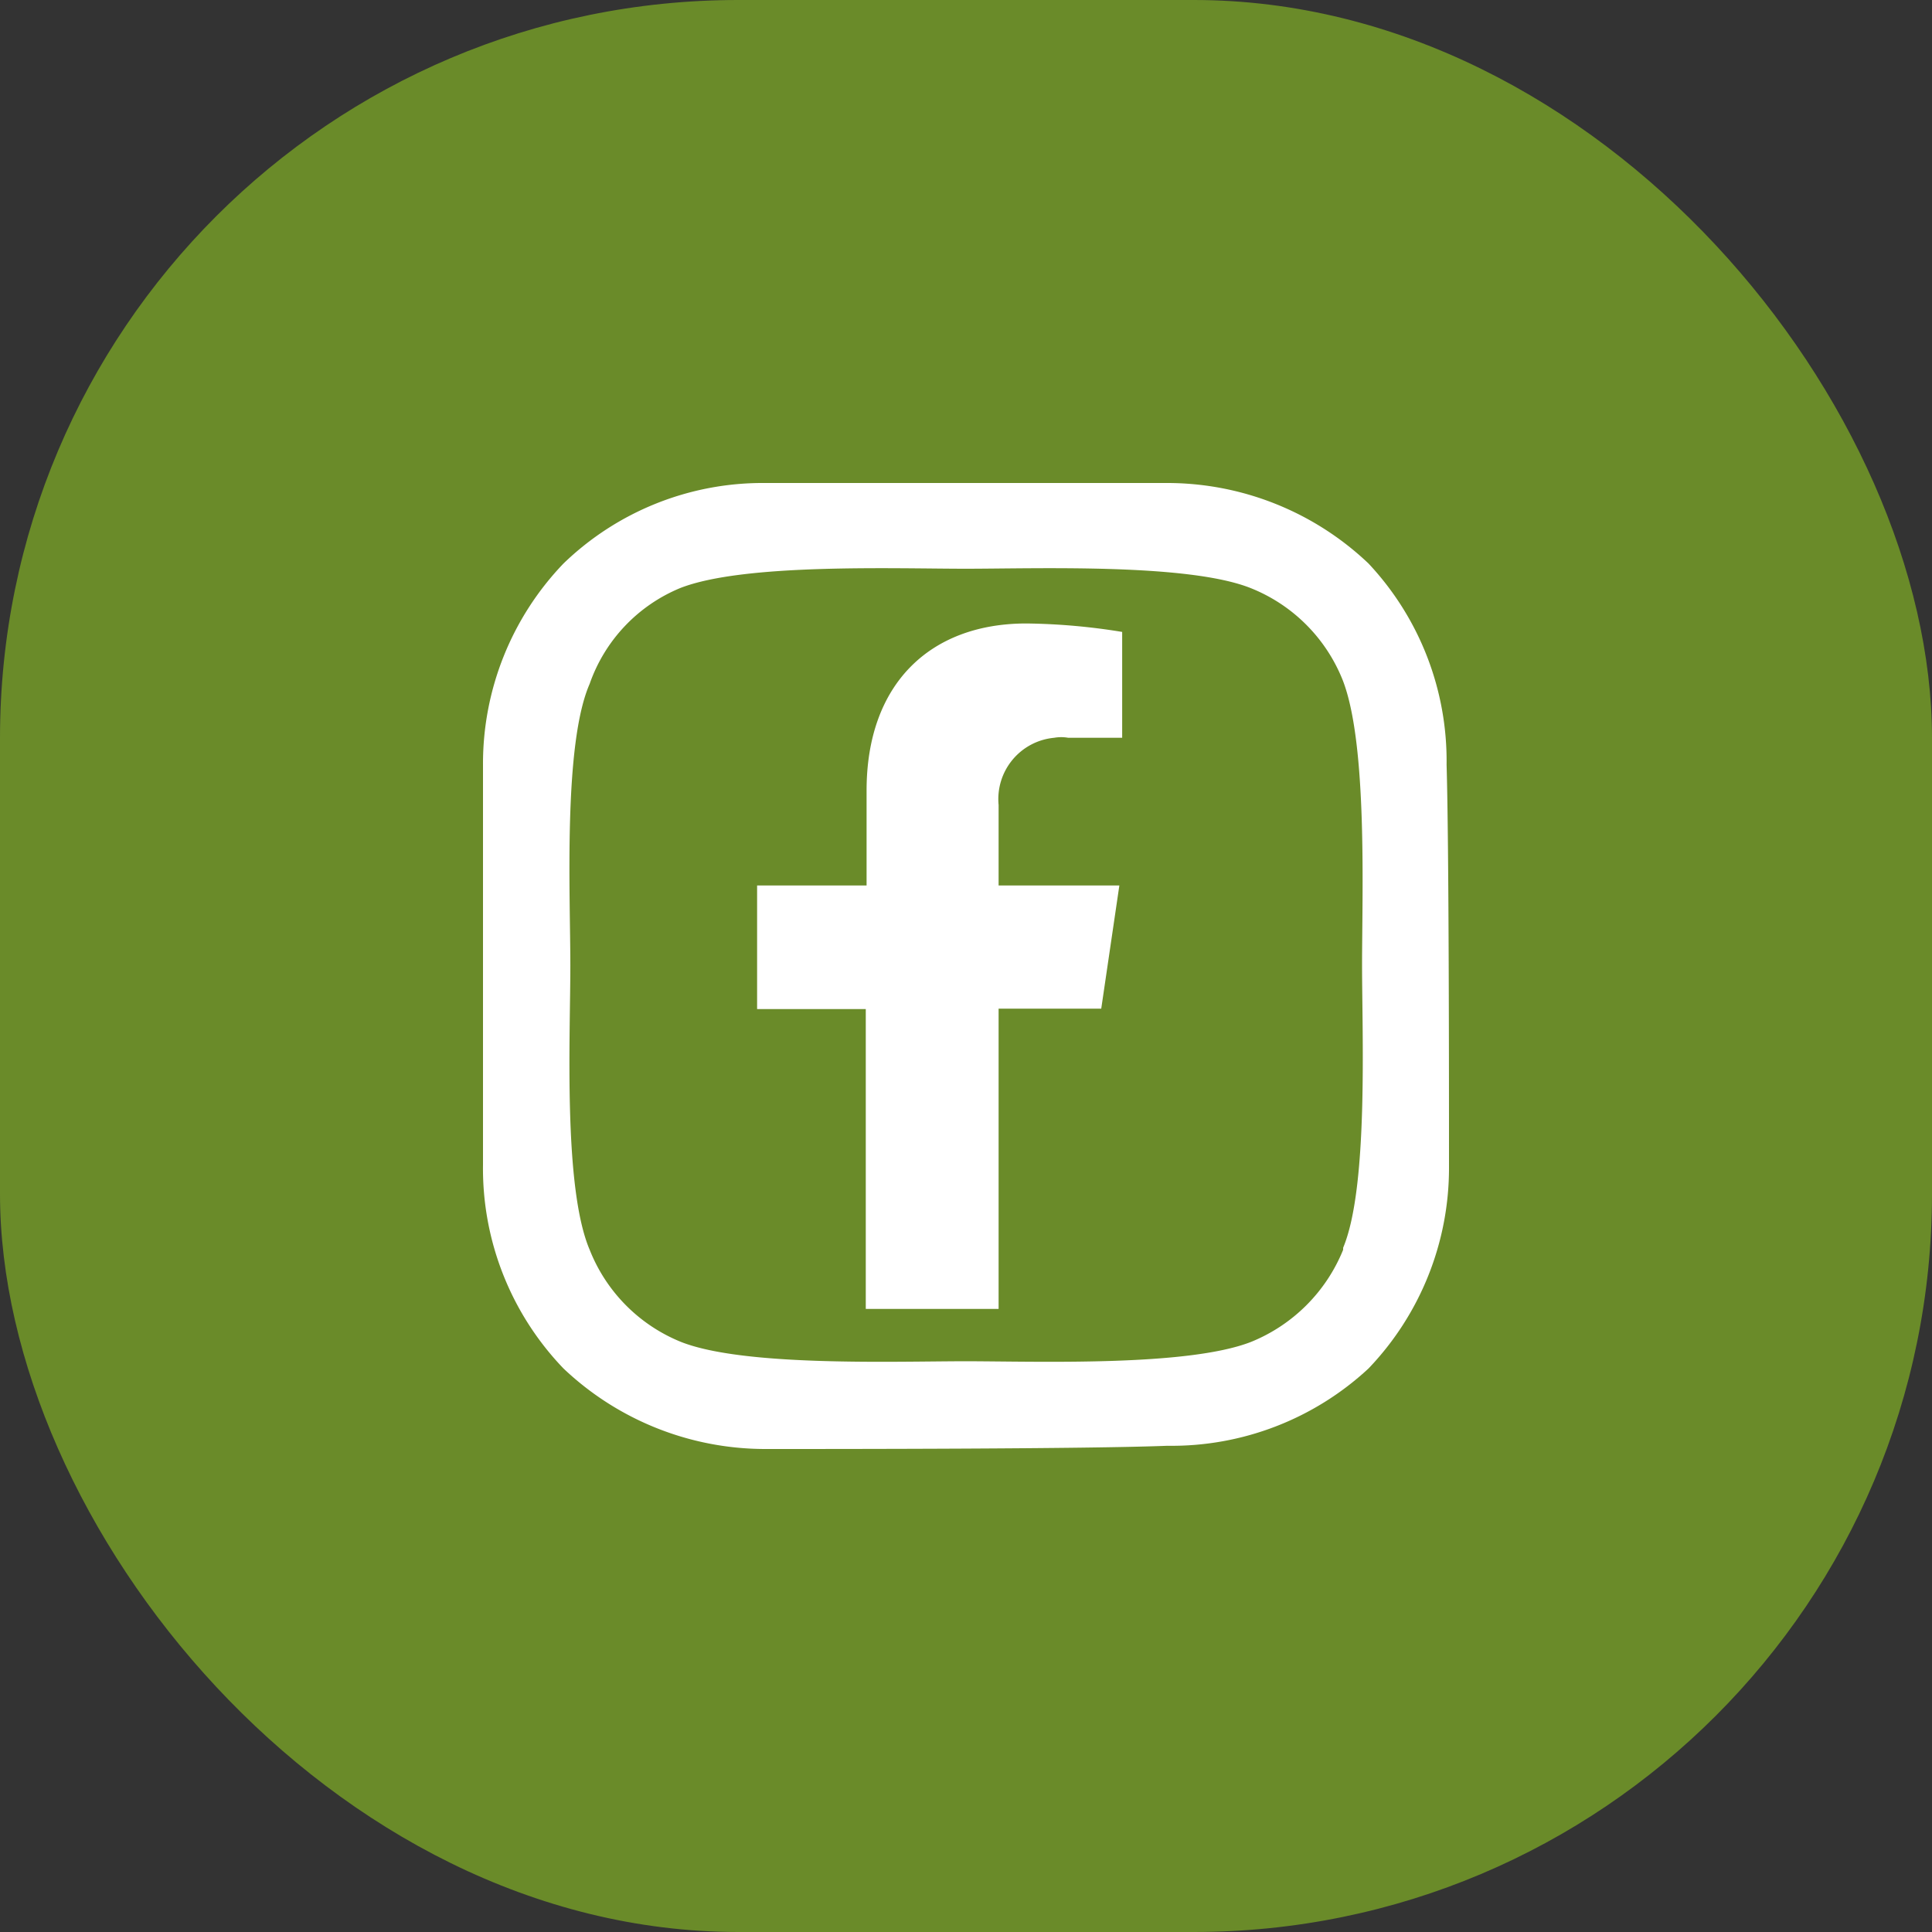
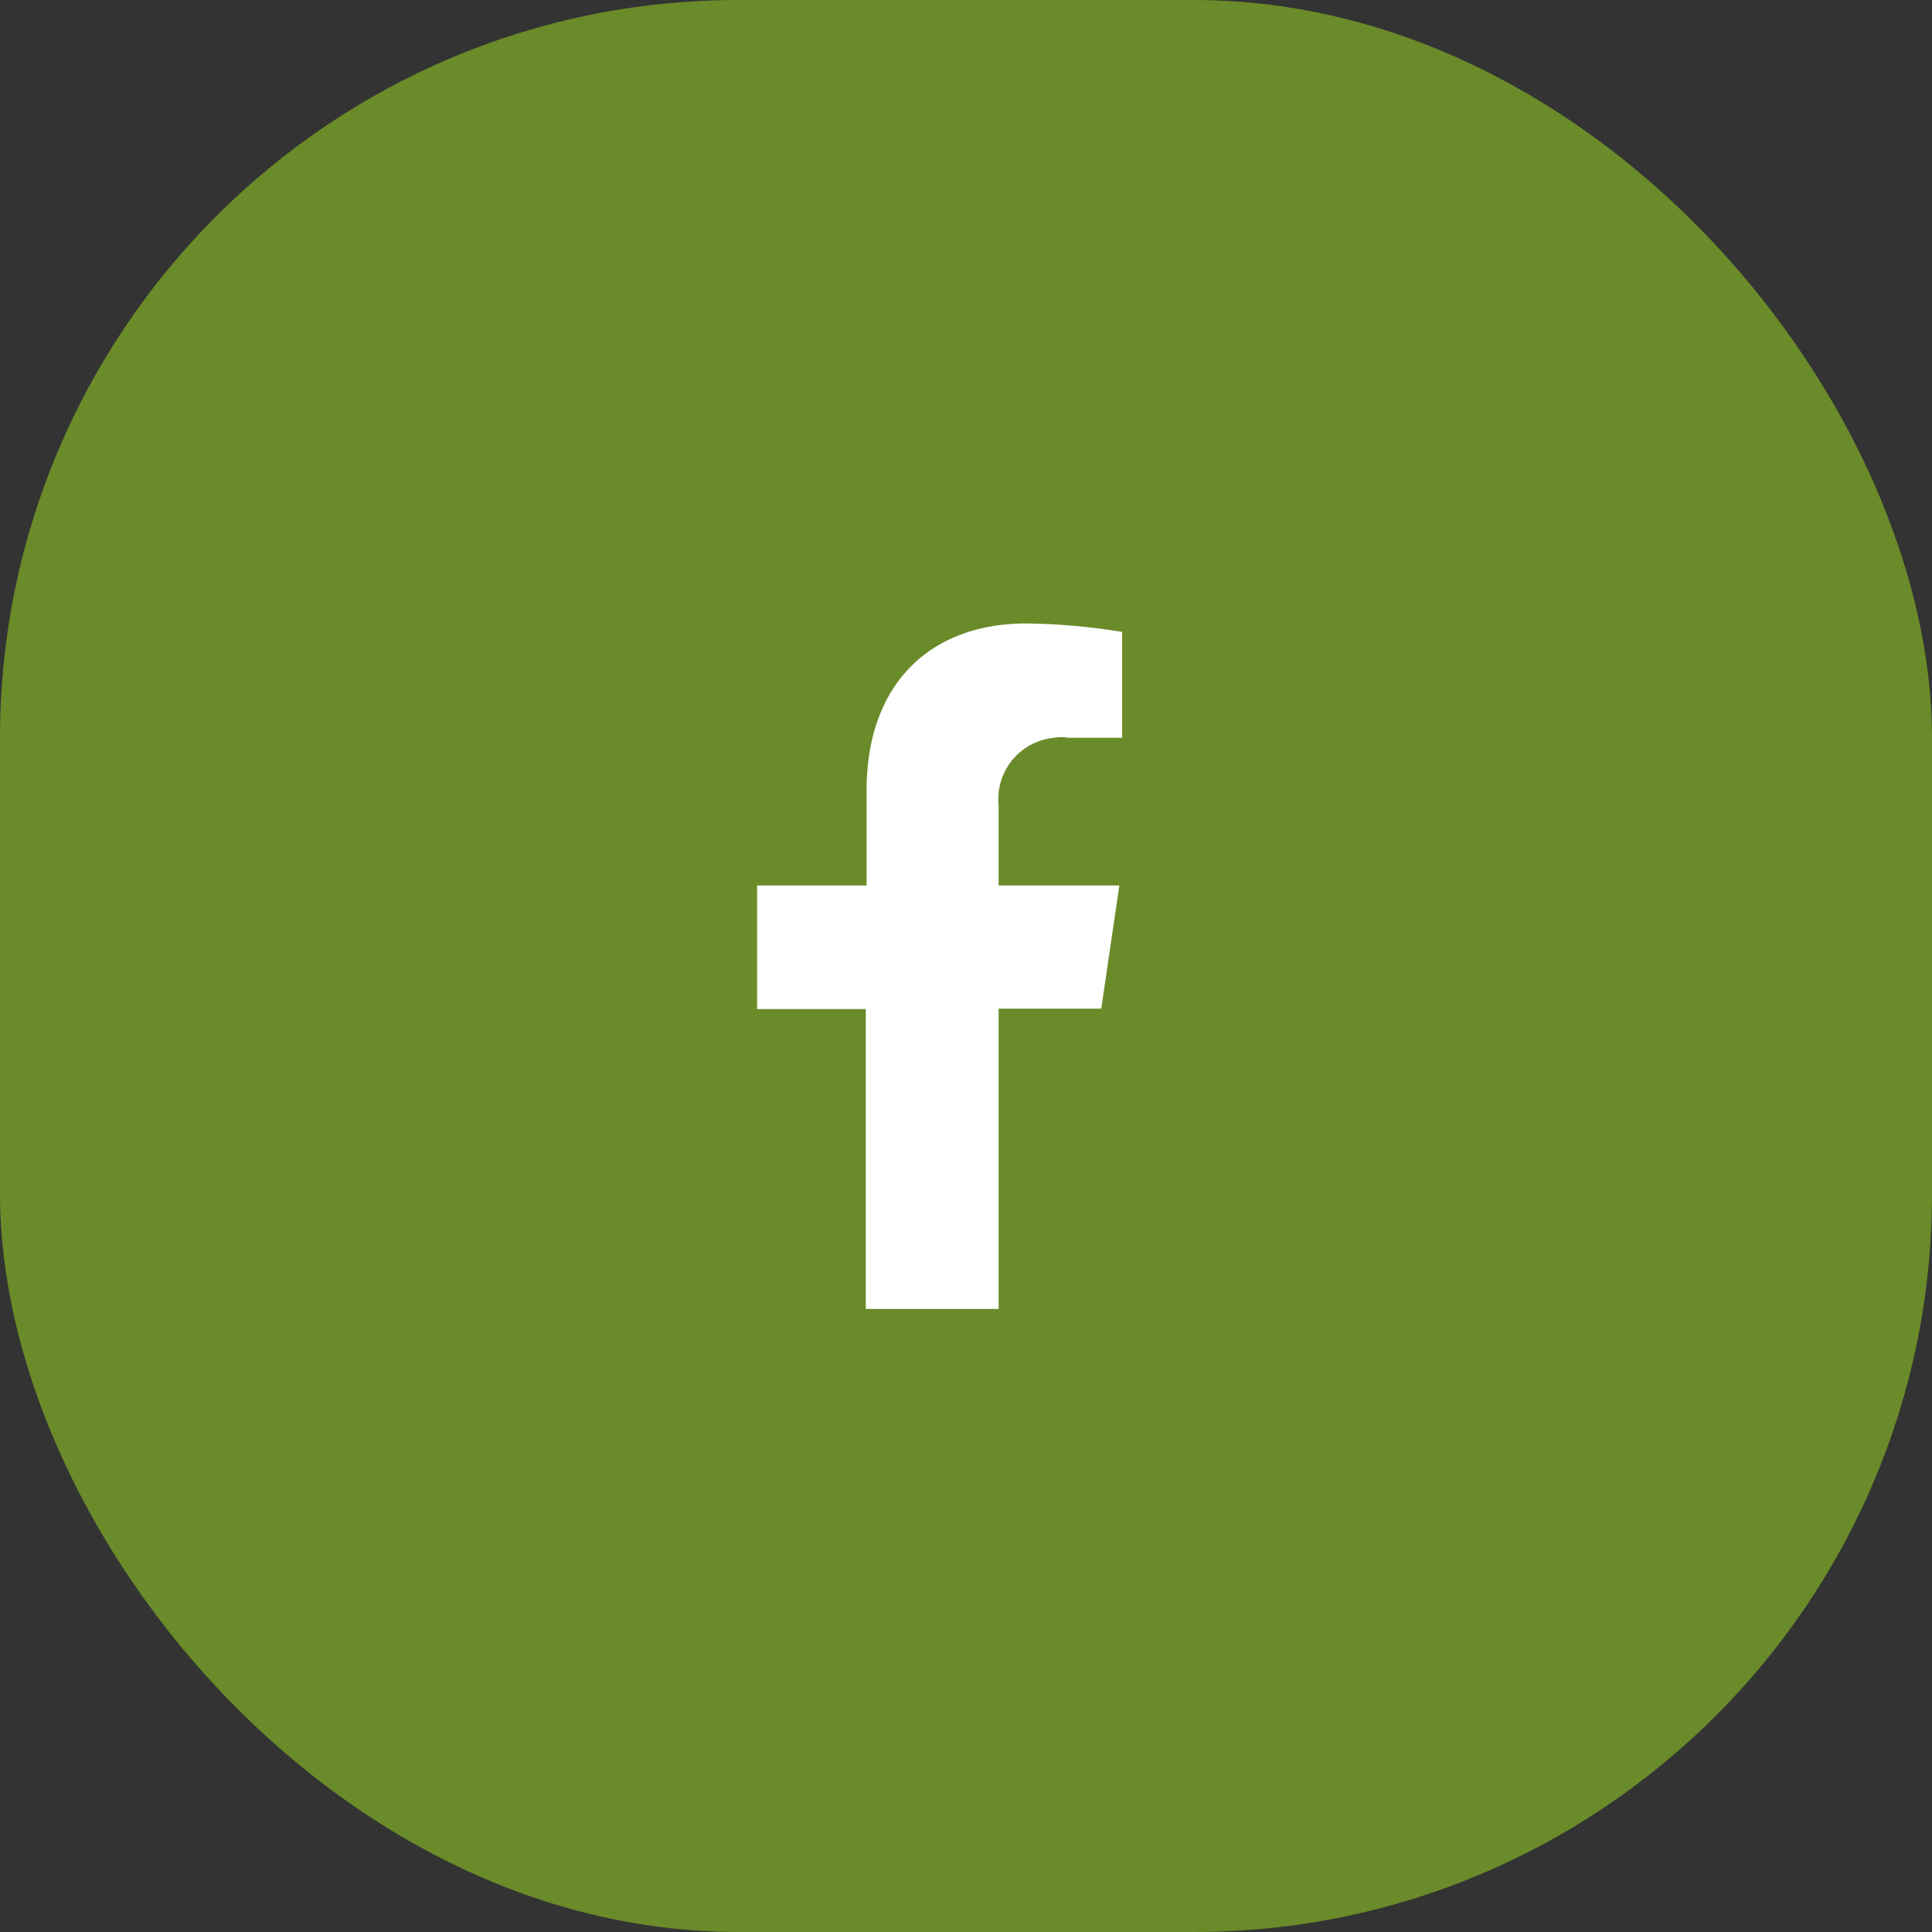
<svg xmlns="http://www.w3.org/2000/svg" id="Layer_1" data-name="Layer 1" width="48" height="48" viewBox="0 0 48 48">
  <rect x="0" y="0" width="48" height="48" fill="#333333" stroke="none" />
  <rect width="48" height="48" rx="18.34" fill="#6a8b29" />
  <path d="M21.53,19.64V22H18.81v3.07h2.7v7.45h3.3V25.06h2.55L27.81,22h-3V20a1.53,1.53,0,0,1,1.38-1.67h0a1,1,0,0,1,.35,0h1.34V15.7a15.71,15.71,0,0,0-2.38-.21C23.1,15.49,21.53,17,21.53,19.64Z" fill="#fff" />
-   <path d="M35.94,19A7.17,7.17,0,0,0,34,14a7.26,7.26,0,0,0-5-2C27,12,21,12,19,12a7.12,7.12,0,0,0-5,2,7.18,7.18,0,0,0-2,5c0,2,0,8,0,9.94A7.17,7.17,0,0,0,14,34a7.29,7.29,0,0,0,5,2c1.95,0,8,0,10-.08A7.19,7.19,0,0,0,34,34,7.2,7.2,0,0,0,36,29C36,26.93,36,21,35.94,19ZM33.37,31v.05a4.15,4.15,0,0,1-2.29,2.29c-1.59.62-5.35.48-7.09.48s-5.5.14-7.07-.48a4.09,4.09,0,0,1-2.27-2.29c-.66-1.55-.48-5.3-.48-7.06s-.18-5.49.48-7a4,4,0,0,1,2.25-2.38c1.58-.62,5.34-.48,7.09-.48s5.52-.14,7.08.48a4.09,4.09,0,0,1,2.29,2.29c.62,1.59.48,5.33.48,7.07S34,29.5,33.37,31Z" fill="#fff" />
</svg>